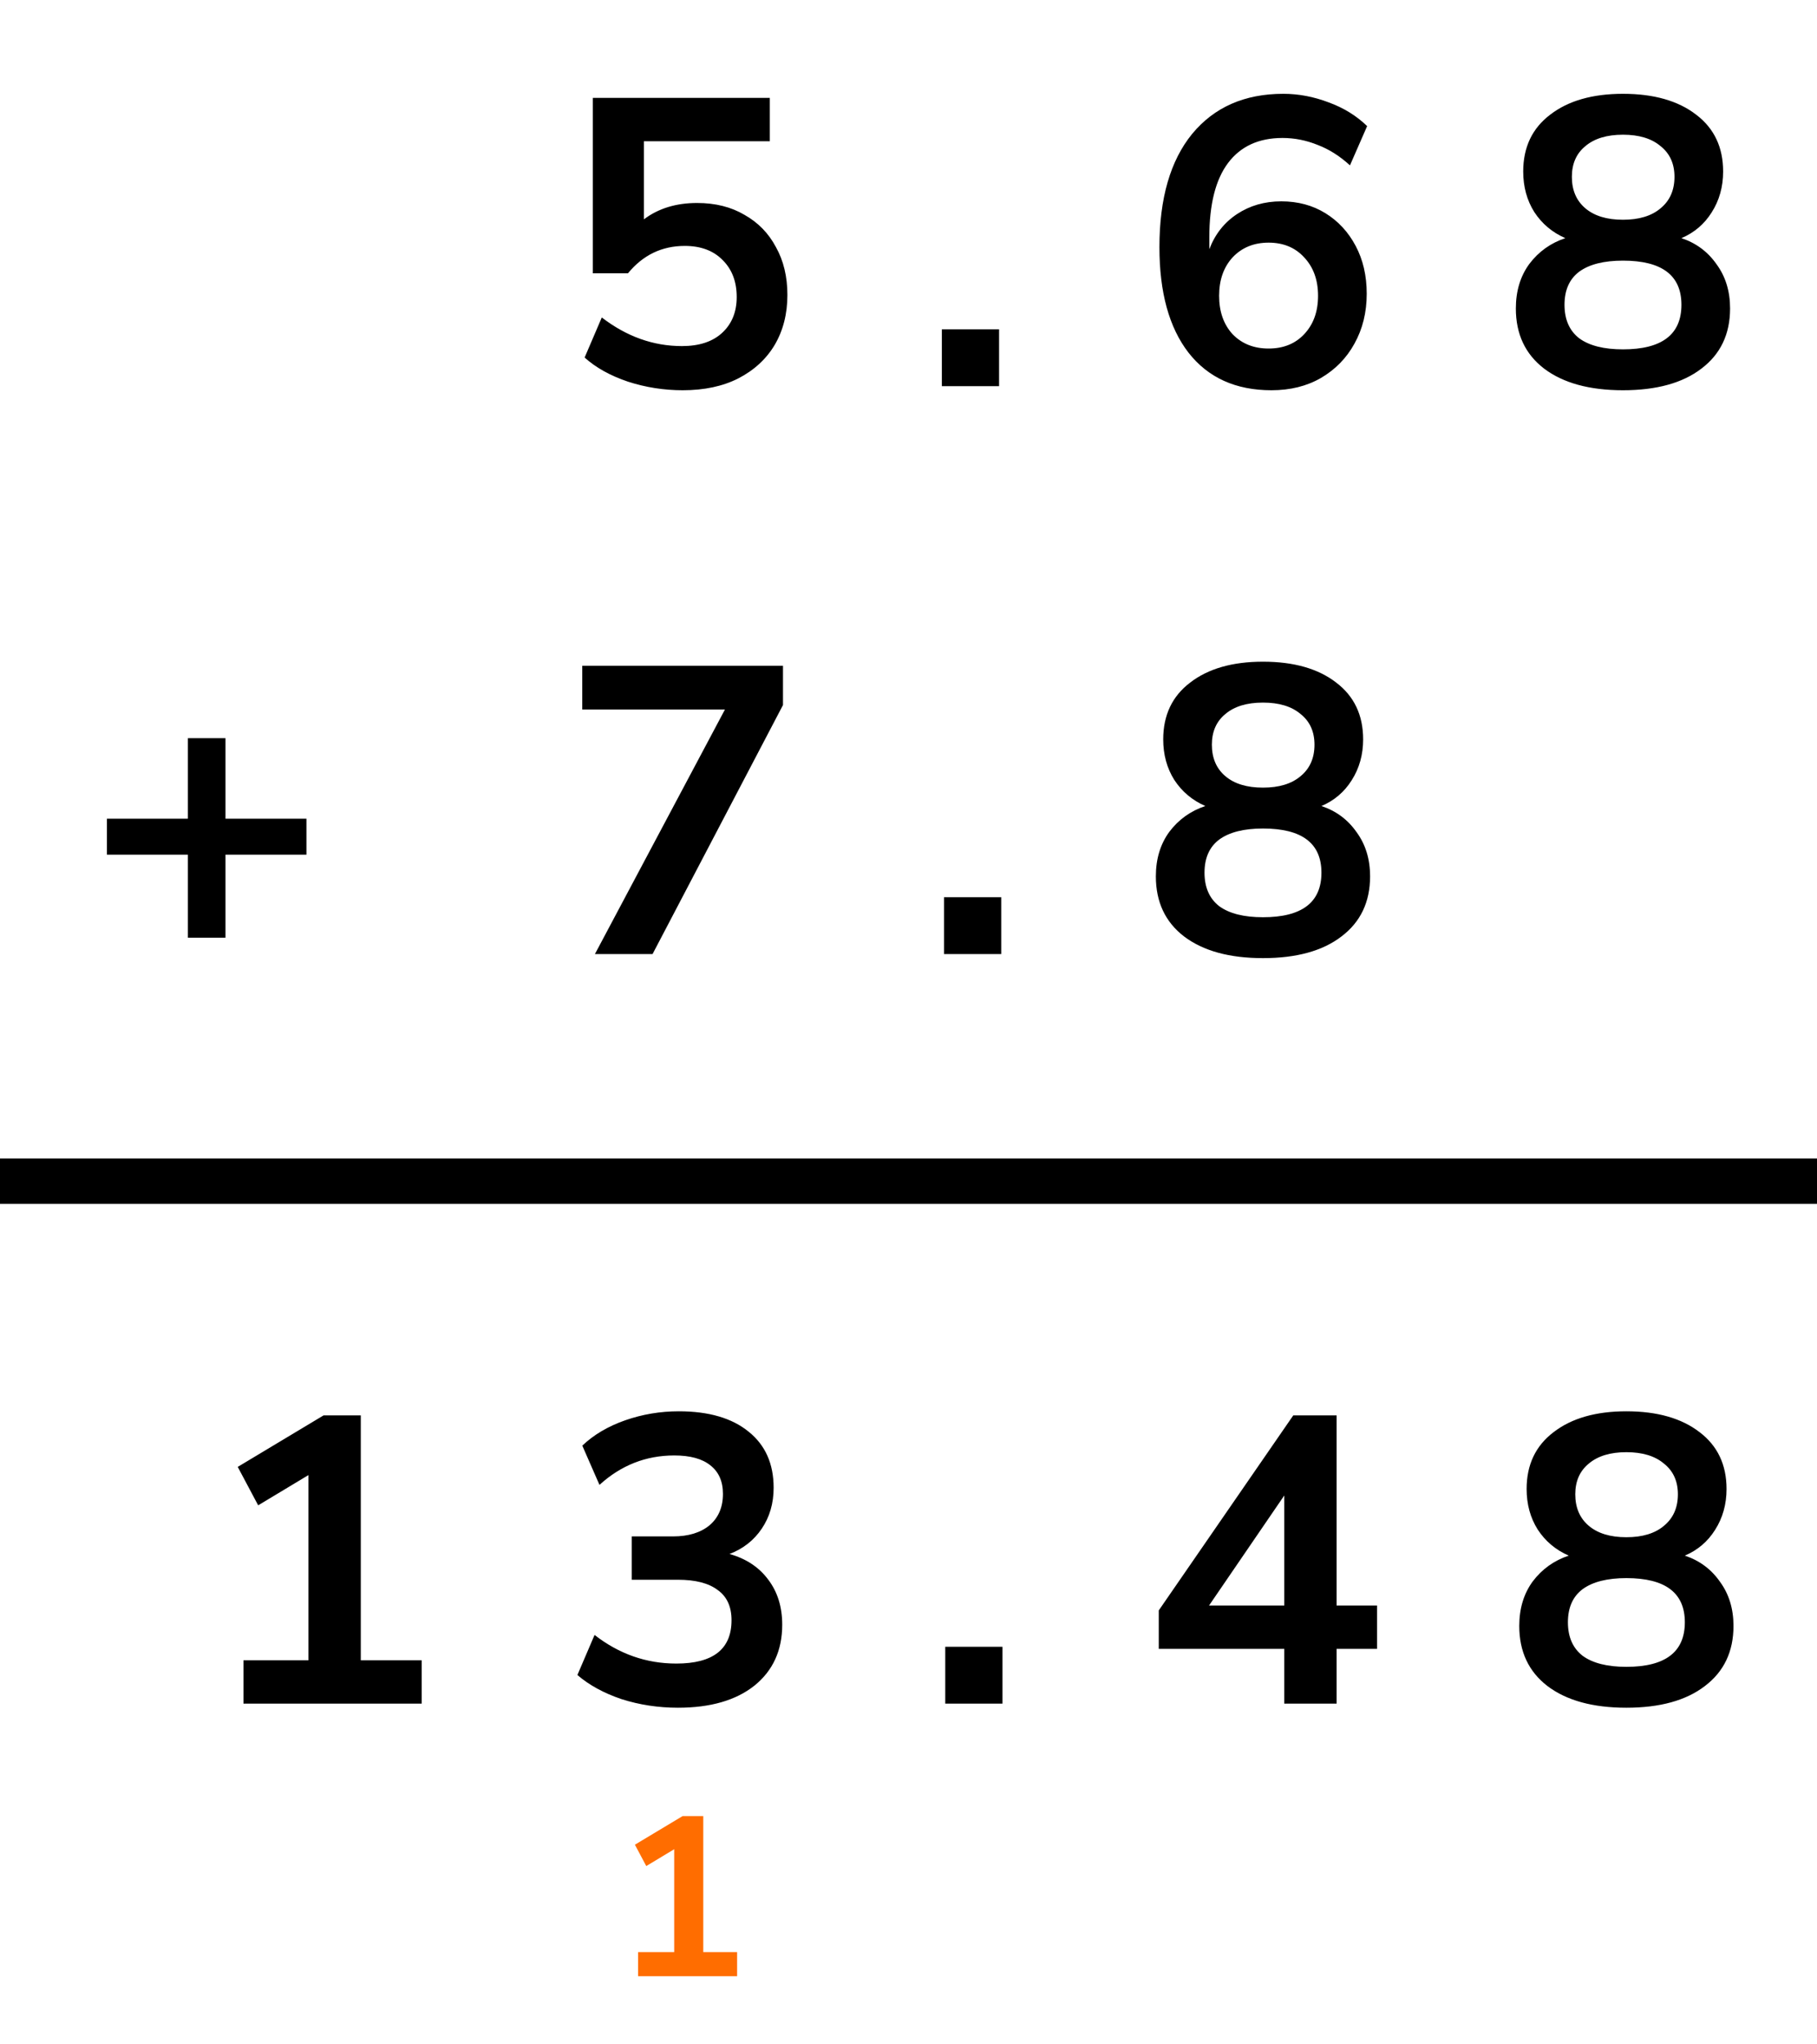
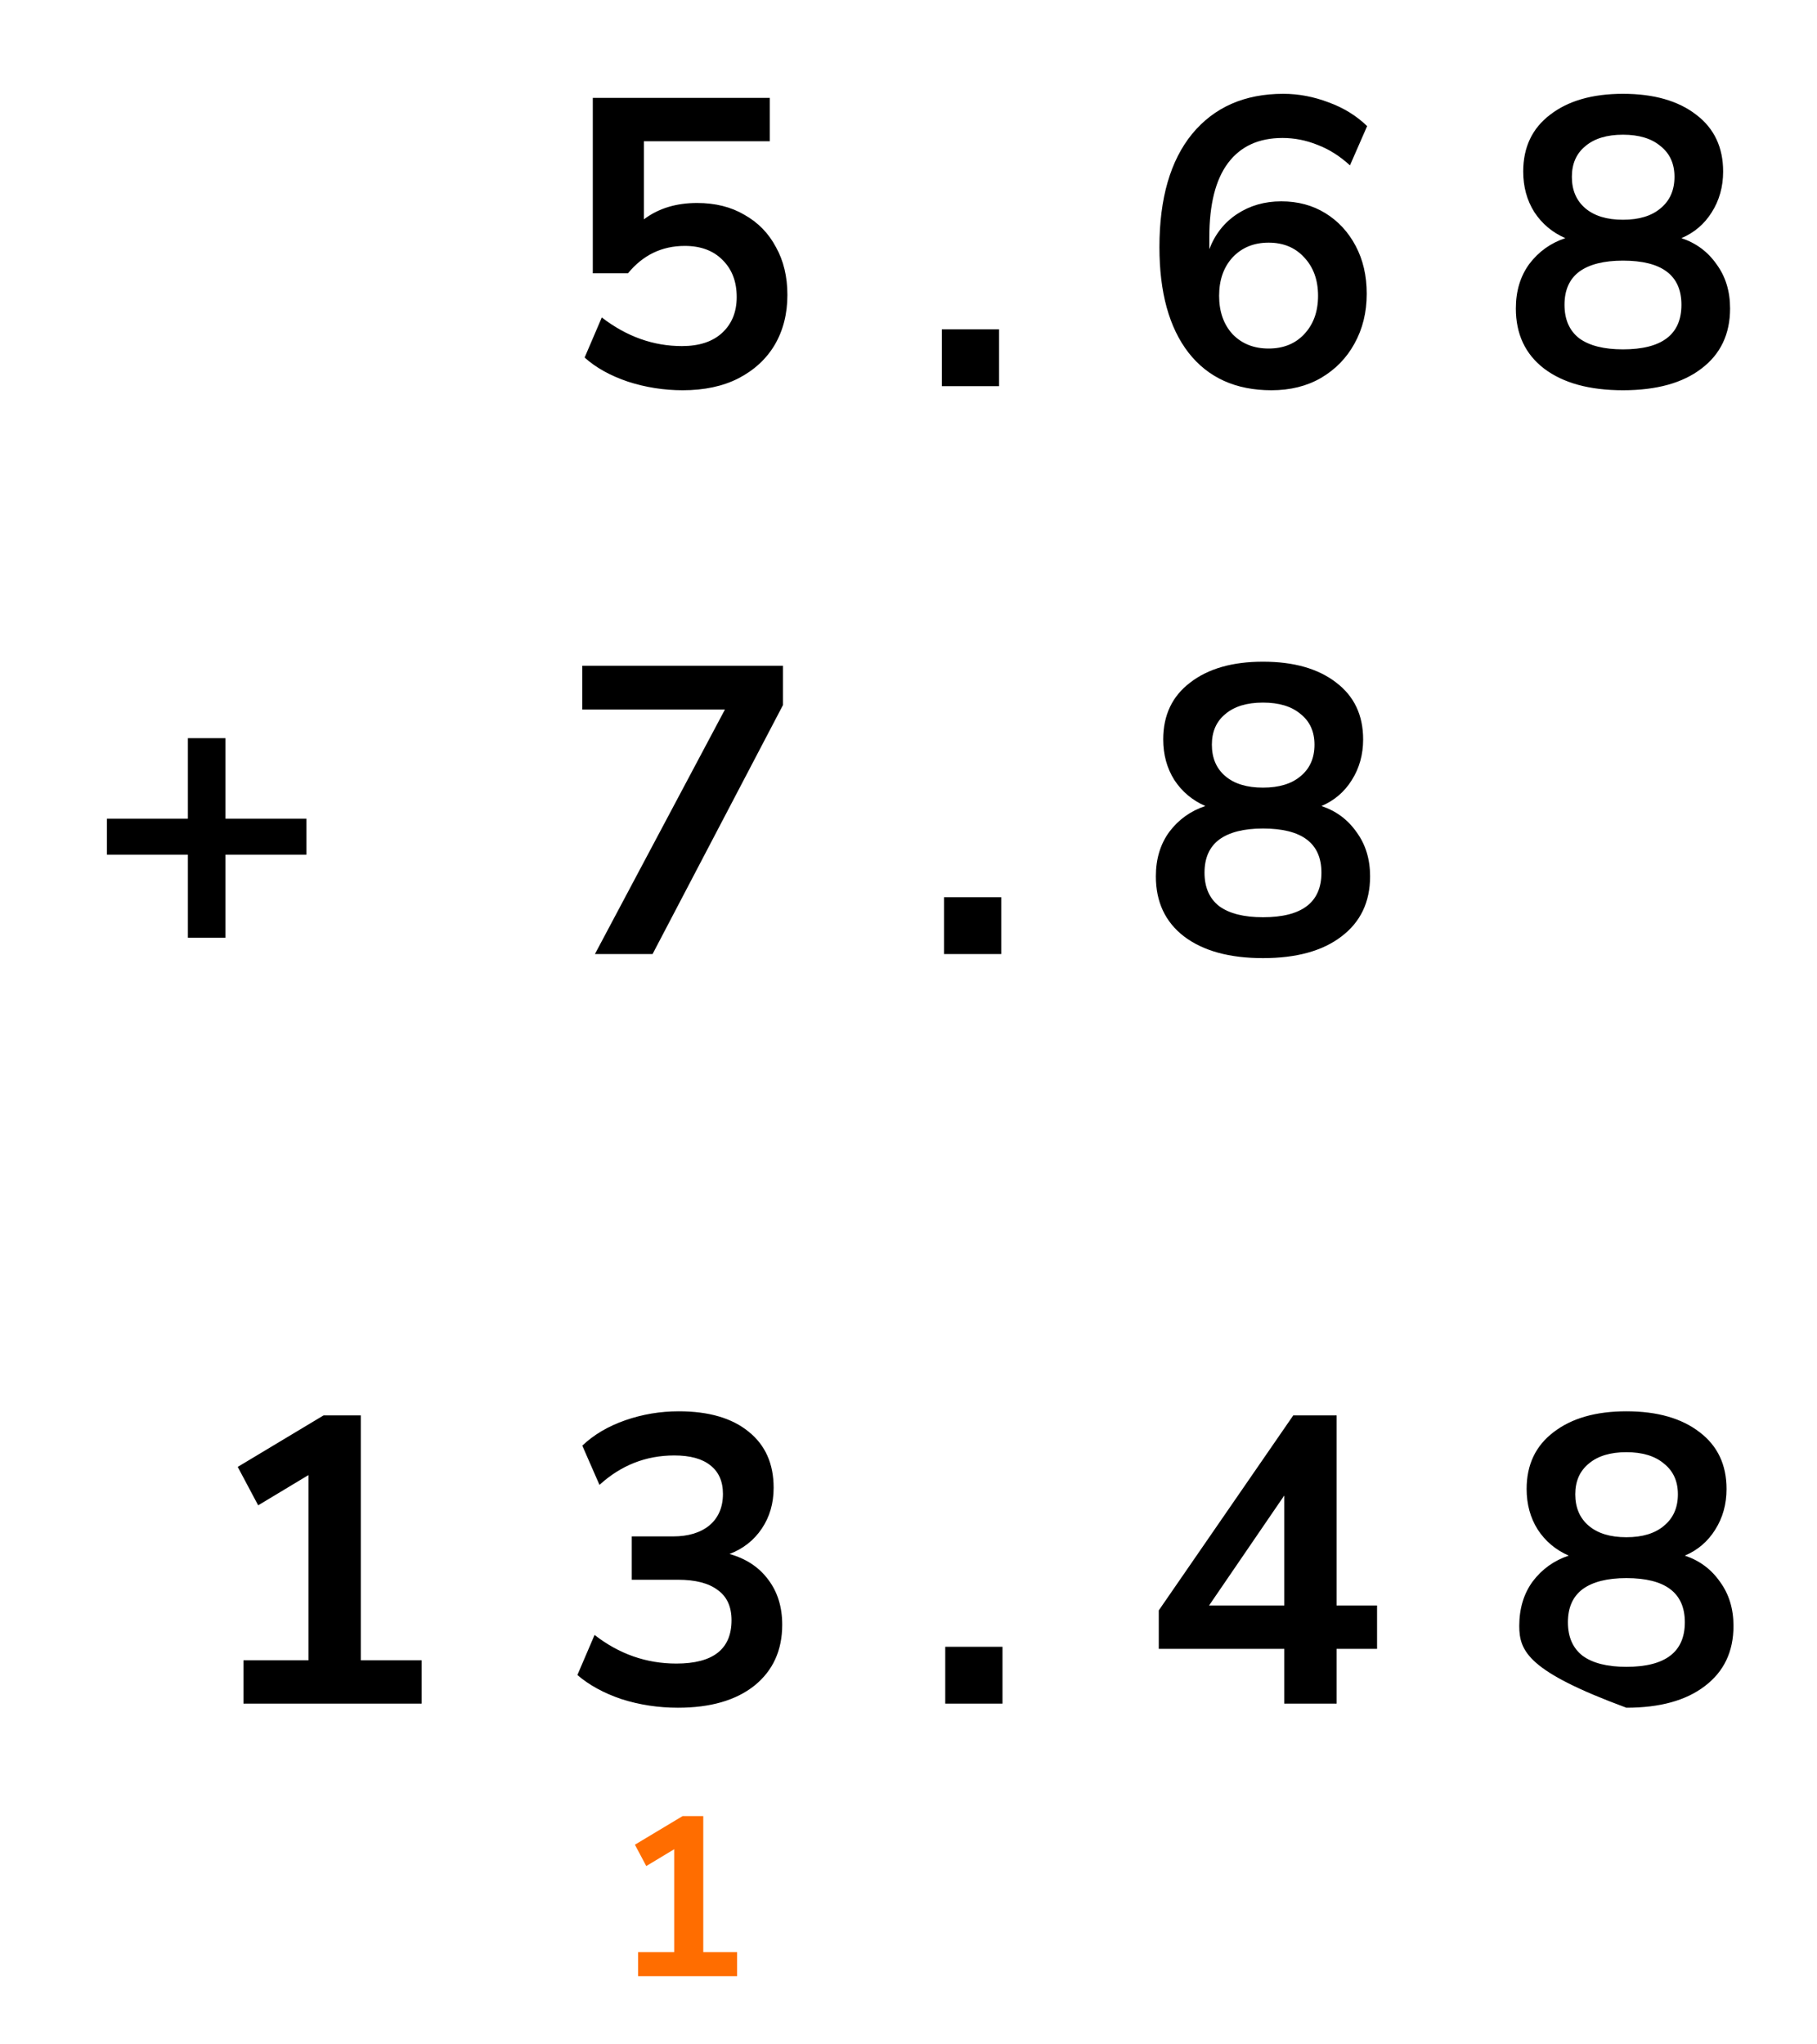
<svg xmlns="http://www.w3.org/2000/svg" width="80" height="90" viewBox="0 0 80 90" fill="none">
  <path d="M30.06 17.18C29.232 17.18 28.428 17.054 27.648 16.802C26.868 16.538 26.232 16.184 25.74 15.74L26.496 13.976C27.588 14.816 28.764 15.236 30.024 15.236C30.78 15.236 31.368 15.044 31.788 14.66C32.22 14.264 32.436 13.736 32.436 13.076C32.436 12.404 32.232 11.864 31.824 11.456C31.416 11.036 30.858 10.826 30.15 10.826C29.142 10.826 28.308 11.228 27.648 12.032H26.1V4.31H33.894V6.218H28.35V9.656C28.986 9.176 29.766 8.936 30.69 8.936C31.494 8.936 32.19 9.11 32.778 9.458C33.378 9.794 33.84 10.268 34.164 10.88C34.5 11.48 34.668 12.182 34.668 12.986C34.668 13.814 34.482 14.546 34.11 15.182C33.738 15.806 33.204 16.298 32.508 16.658C31.824 17.006 31.008 17.18 30.06 17.18ZM41.468 17V14.498H43.988V17H41.468ZM55.98 17.18C54.408 17.18 53.191 16.628 52.327 15.524C51.474 14.42 51.048 12.872 51.048 10.88C51.048 8.732 51.529 7.07 52.489 5.894C53.461 4.718 54.798 4.13 56.502 4.13C57.175 4.13 57.84 4.256 58.501 4.508C59.16 4.748 59.724 5.096 60.193 5.552L59.437 7.28C58.992 6.872 58.519 6.572 58.014 6.38C57.511 6.176 56.995 6.074 56.467 6.074C55.422 6.074 54.624 6.44 54.072 7.172C53.52 7.904 53.245 8.996 53.245 10.448V10.97C53.496 10.31 53.904 9.794 54.468 9.422C55.032 9.05 55.681 8.864 56.413 8.864C57.145 8.864 57.792 9.038 58.356 9.386C58.92 9.734 59.364 10.214 59.688 10.826C60.013 11.438 60.175 12.14 60.175 12.932C60.175 13.748 59.995 14.48 59.635 15.128C59.286 15.764 58.794 16.268 58.158 16.64C57.535 17 56.809 17.18 55.98 17.18ZM55.855 15.344C56.502 15.344 57.025 15.134 57.42 14.714C57.828 14.282 58.032 13.718 58.032 13.022C58.032 12.326 57.828 11.762 57.42 11.33C57.025 10.898 56.502 10.682 55.855 10.682C55.206 10.682 54.678 10.898 54.27 11.33C53.874 11.762 53.676 12.326 53.676 13.022C53.676 13.718 53.874 14.282 54.27 14.714C54.678 15.134 55.206 15.344 55.855 15.344ZM71.457 17.18C69.981 17.18 68.823 16.862 67.983 16.226C67.155 15.59 66.741 14.708 66.741 13.58C66.741 12.812 66.939 12.158 67.335 11.618C67.743 11.078 68.271 10.7 68.919 10.484C68.343 10.232 67.887 9.848 67.551 9.332C67.227 8.816 67.065 8.222 67.065 7.55C67.065 6.482 67.461 5.648 68.253 5.048C69.045 4.436 70.113 4.13 71.457 4.13C72.813 4.13 73.887 4.436 74.679 5.048C75.471 5.648 75.867 6.482 75.867 7.55C75.867 8.222 75.699 8.822 75.363 9.35C75.039 9.866 74.595 10.244 74.031 10.484C74.679 10.7 75.195 11.084 75.579 11.636C75.975 12.176 76.173 12.824 76.173 13.58C76.173 14.708 75.753 15.59 74.913 16.226C74.085 16.862 72.933 17.18 71.457 17.18ZM71.457 9.674C72.165 9.674 72.717 9.506 73.113 9.17C73.521 8.834 73.725 8.372 73.725 7.784C73.725 7.208 73.521 6.758 73.113 6.434C72.717 6.098 72.165 5.93 71.457 5.93C70.749 5.93 70.197 6.098 69.801 6.434C69.405 6.758 69.207 7.208 69.207 7.784C69.207 8.372 69.405 8.834 69.801 9.17C70.197 9.506 70.749 9.674 71.457 9.674ZM71.457 15.38C73.173 15.38 74.031 14.726 74.031 13.418C74.031 12.122 73.173 11.474 71.457 11.474C70.617 11.474 69.975 11.636 69.531 11.96C69.099 12.284 68.883 12.77 68.883 13.418C68.883 14.066 69.099 14.558 69.531 14.894C69.975 15.218 70.617 15.38 71.457 15.38Z" fill="black" />
  <path d="M8.272 41.28V37.626H4.708V36.042H8.272V32.496H9.928V36.042H13.492V37.626H9.928V41.28H8.272ZM26.194 42L31.918 31.236H25.636V29.31H34.474V31.038L28.732 42H26.194ZM41.563 42V39.498H44.083V42H41.563ZM55.607 42.18C54.131 42.18 52.973 41.862 52.133 41.226C51.305 40.59 50.891 39.708 50.891 38.58C50.891 37.812 51.089 37.158 51.485 36.618C51.893 36.078 52.421 35.7 53.069 35.484C52.493 35.232 52.037 34.848 51.701 34.332C51.377 33.816 51.215 33.222 51.215 32.55C51.215 31.482 51.611 30.648 52.403 30.048C53.195 29.436 54.263 29.13 55.607 29.13C56.963 29.13 58.037 29.436 58.829 30.048C59.621 30.648 60.017 31.482 60.017 32.55C60.017 33.222 59.849 33.822 59.513 34.35C59.189 34.866 58.745 35.244 58.181 35.484C58.829 35.7 59.345 36.084 59.729 36.636C60.125 37.176 60.323 37.824 60.323 38.58C60.323 39.708 59.903 40.59 59.063 41.226C58.235 41.862 57.083 42.18 55.607 42.18ZM55.607 34.674C56.315 34.674 56.867 34.506 57.263 34.17C57.671 33.834 57.875 33.372 57.875 32.784C57.875 32.208 57.671 31.758 57.263 31.434C56.867 31.098 56.315 30.93 55.607 30.93C54.899 30.93 54.347 31.098 53.951 31.434C53.555 31.758 53.357 32.208 53.357 32.784C53.357 33.372 53.555 33.834 53.951 34.17C54.347 34.506 54.899 34.674 55.607 34.674ZM55.607 40.38C57.323 40.38 58.181 39.726 58.181 38.418C58.181 37.122 57.323 36.474 55.607 36.474C54.767 36.474 54.125 36.636 53.681 36.96C53.249 37.284 53.033 37.77 53.033 38.418C53.033 39.066 53.249 39.558 53.681 39.894C54.125 40.218 54.767 40.38 55.607 40.38Z" fill="black" />
-   <line y1="52" x2="80" y2="52" stroke="black" stroke-width="2" />
-   <path d="M10.719 75V73.092H13.581V64.938L11.367 66.27L10.467 64.578L14.247 62.31H15.885V73.092H18.567V75H10.719ZM29.85 75.18C28.986 75.18 28.158 75.054 27.366 74.802C26.586 74.538 25.938 74.184 25.422 73.74L26.178 71.976C27.258 72.816 28.458 73.236 29.778 73.236C31.398 73.236 32.208 72.6 32.208 71.328C32.208 70.728 32.004 70.284 31.596 69.996C31.2 69.696 30.618 69.546 29.85 69.546H27.816V67.638H29.634C30.306 67.638 30.84 67.476 31.236 67.152C31.632 66.816 31.83 66.354 31.83 65.766C31.83 65.214 31.644 64.794 31.272 64.506C30.912 64.218 30.384 64.074 29.688 64.074C28.44 64.074 27.342 64.506 26.394 65.37L25.638 63.642C26.142 63.162 26.772 62.79 27.528 62.526C28.284 62.262 29.07 62.13 29.886 62.13C31.206 62.13 32.232 62.43 32.964 63.03C33.696 63.618 34.062 64.44 34.062 65.496C34.062 66.18 33.888 66.78 33.54 67.296C33.192 67.812 32.718 68.184 32.118 68.412C32.85 68.616 33.42 68.994 33.828 69.546C34.236 70.086 34.44 70.746 34.44 71.526C34.44 72.654 34.032 73.548 33.216 74.208C32.4 74.856 31.278 75.18 29.85 75.18ZM41.618 75V72.498H44.138V75H41.618ZM56.544 75V72.588H51.019V70.896L56.941 62.31H58.849V70.68H60.63V72.588H58.849V75H56.544ZM56.544 70.68V65.838L53.233 70.68H56.544ZM71.607 75.18C70.131 75.18 68.973 74.862 68.133 74.226C67.305 73.59 66.891 72.708 66.891 71.58C66.891 70.812 67.089 70.158 67.485 69.618C67.893 69.078 68.421 68.7 69.069 68.484C68.493 68.232 68.037 67.848 67.701 67.332C67.377 66.816 67.215 66.222 67.215 65.55C67.215 64.482 67.611 63.648 68.403 63.048C69.195 62.436 70.263 62.13 71.607 62.13C72.963 62.13 74.037 62.436 74.829 63.048C75.621 63.648 76.017 64.482 76.017 65.55C76.017 66.222 75.849 66.822 75.513 67.35C75.189 67.866 74.745 68.244 74.181 68.484C74.829 68.7 75.345 69.084 75.729 69.636C76.125 70.176 76.323 70.824 76.323 71.58C76.323 72.708 75.903 73.59 75.063 74.226C74.235 74.862 73.083 75.18 71.607 75.18ZM71.607 67.674C72.315 67.674 72.867 67.506 73.263 67.17C73.671 66.834 73.875 66.372 73.875 65.784C73.875 65.208 73.671 64.758 73.263 64.434C72.867 64.098 72.315 63.93 71.607 63.93C70.899 63.93 70.347 64.098 69.951 64.434C69.555 64.758 69.357 65.208 69.357 65.784C69.357 66.372 69.555 66.834 69.951 67.17C70.347 67.506 70.899 67.674 71.607 67.674ZM71.607 73.38C73.323 73.38 74.181 72.726 74.181 71.418C74.181 70.122 73.323 69.474 71.607 69.474C70.767 69.474 70.125 69.636 69.681 69.96C69.249 70.284 69.033 70.77 69.033 71.418C69.033 72.066 69.249 72.558 69.681 72.894C70.125 73.218 70.767 73.38 71.607 73.38Z" fill="black" />
+   <path d="M10.719 75V73.092H13.581V64.938L11.367 66.27L10.467 64.578L14.247 62.31H15.885V73.092H18.567V75H10.719ZM29.85 75.18C28.986 75.18 28.158 75.054 27.366 74.802C26.586 74.538 25.938 74.184 25.422 73.74L26.178 71.976C27.258 72.816 28.458 73.236 29.778 73.236C31.398 73.236 32.208 72.6 32.208 71.328C32.208 70.728 32.004 70.284 31.596 69.996C31.2 69.696 30.618 69.546 29.85 69.546H27.816V67.638H29.634C30.306 67.638 30.84 67.476 31.236 67.152C31.632 66.816 31.83 66.354 31.83 65.766C31.83 65.214 31.644 64.794 31.272 64.506C30.912 64.218 30.384 64.074 29.688 64.074C28.44 64.074 27.342 64.506 26.394 65.37L25.638 63.642C26.142 63.162 26.772 62.79 27.528 62.526C28.284 62.262 29.07 62.13 29.886 62.13C31.206 62.13 32.232 62.43 32.964 63.03C33.696 63.618 34.062 64.44 34.062 65.496C34.062 66.18 33.888 66.78 33.54 67.296C33.192 67.812 32.718 68.184 32.118 68.412C32.85 68.616 33.42 68.994 33.828 69.546C34.236 70.086 34.44 70.746 34.44 71.526C34.44 72.654 34.032 73.548 33.216 74.208C32.4 74.856 31.278 75.18 29.85 75.18ZM41.618 75V72.498H44.138V75H41.618ZM56.544 75V72.588H51.019V70.896L56.941 62.31H58.849V70.68H60.63V72.588H58.849V75H56.544ZM56.544 70.68V65.838L53.233 70.68H56.544ZM71.607 75.18C67.305 73.59 66.891 72.708 66.891 71.58C66.891 70.812 67.089 70.158 67.485 69.618C67.893 69.078 68.421 68.7 69.069 68.484C68.493 68.232 68.037 67.848 67.701 67.332C67.377 66.816 67.215 66.222 67.215 65.55C67.215 64.482 67.611 63.648 68.403 63.048C69.195 62.436 70.263 62.13 71.607 62.13C72.963 62.13 74.037 62.436 74.829 63.048C75.621 63.648 76.017 64.482 76.017 65.55C76.017 66.222 75.849 66.822 75.513 67.35C75.189 67.866 74.745 68.244 74.181 68.484C74.829 68.7 75.345 69.084 75.729 69.636C76.125 70.176 76.323 70.824 76.323 71.58C76.323 72.708 75.903 73.59 75.063 74.226C74.235 74.862 73.083 75.18 71.607 75.18ZM71.607 67.674C72.315 67.674 72.867 67.506 73.263 67.17C73.671 66.834 73.875 66.372 73.875 65.784C73.875 65.208 73.671 64.758 73.263 64.434C72.867 64.098 72.315 63.93 71.607 63.93C70.899 63.93 70.347 64.098 69.951 64.434C69.555 64.758 69.357 65.208 69.357 65.784C69.357 66.372 69.555 66.834 69.951 67.17C70.347 67.506 70.899 67.674 71.607 67.674ZM71.607 73.38C73.323 73.38 74.181 72.726 74.181 71.418C74.181 70.122 73.323 69.474 71.607 69.474C70.767 69.474 70.125 69.636 69.681 69.96C69.249 70.284 69.033 70.77 69.033 71.418C69.033 72.066 69.249 72.558 69.681 72.894C70.125 73.218 70.767 73.38 71.607 73.38Z" fill="black" />
  <path d="M28.094 87V85.94H29.684V81.41L28.454 82.15L27.954 81.21L30.054 79.95H30.964V85.94H32.454V87H28.094Z" fill="#FF6D00" />
</svg>